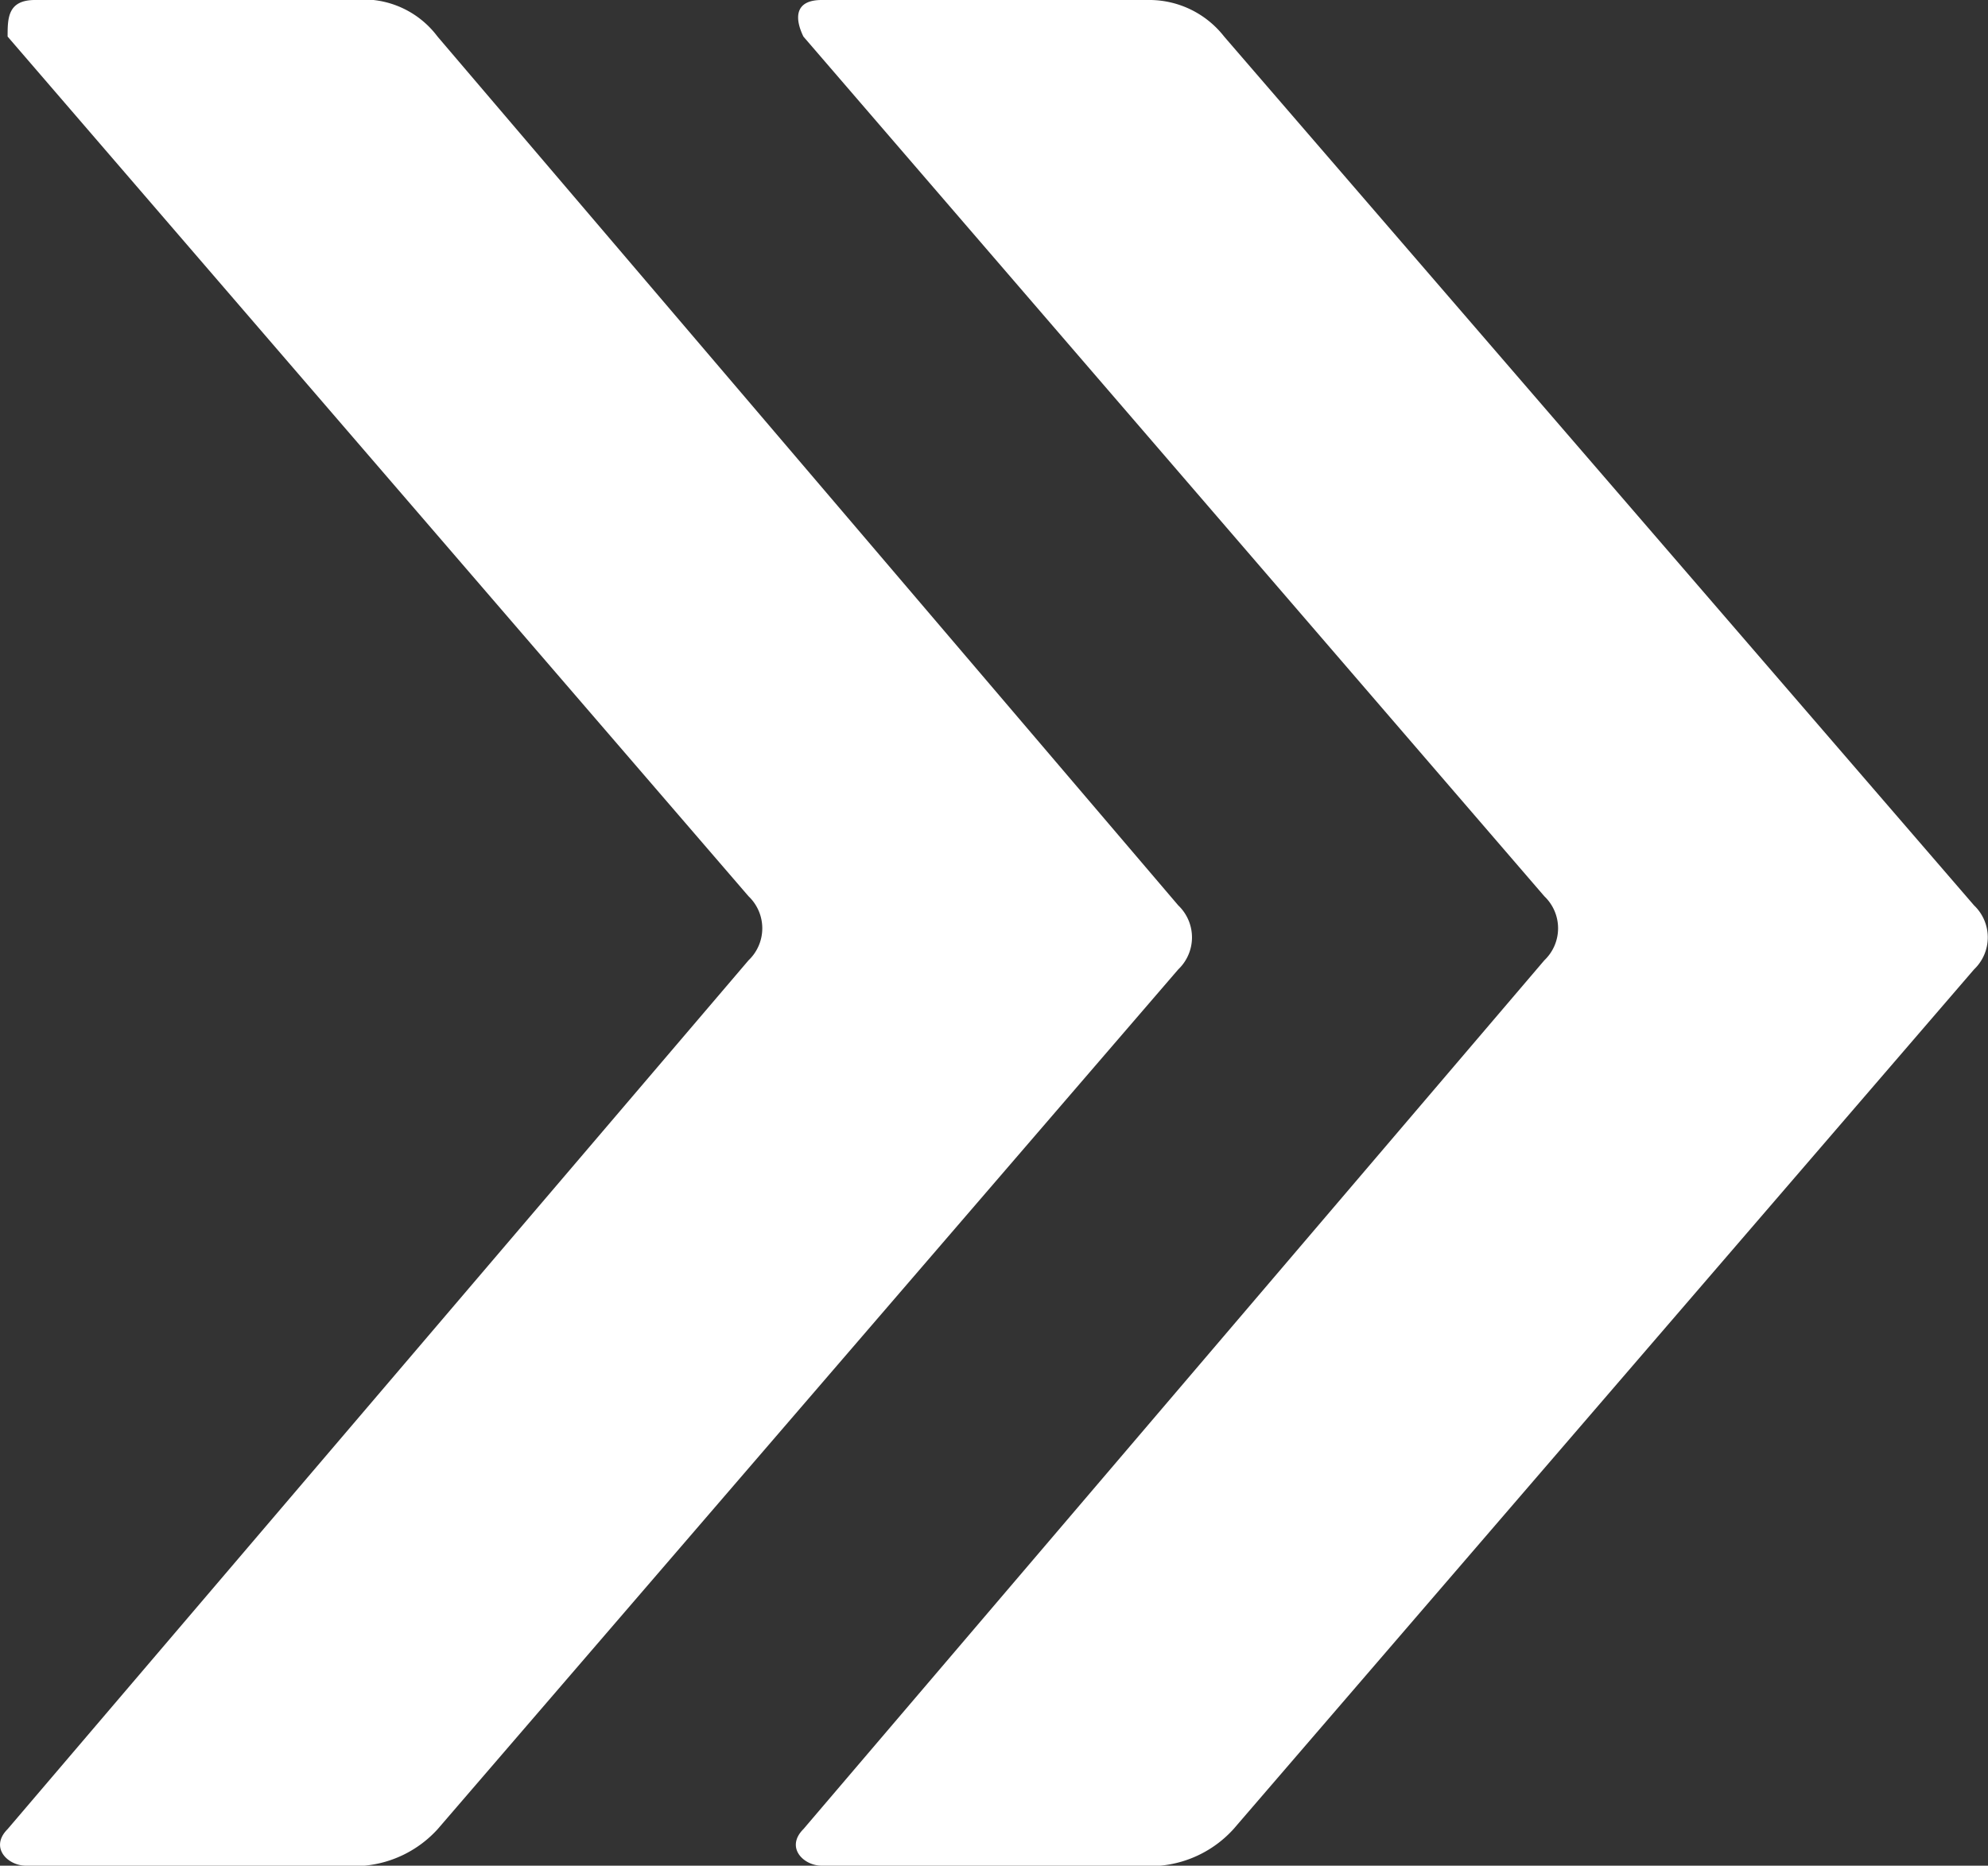
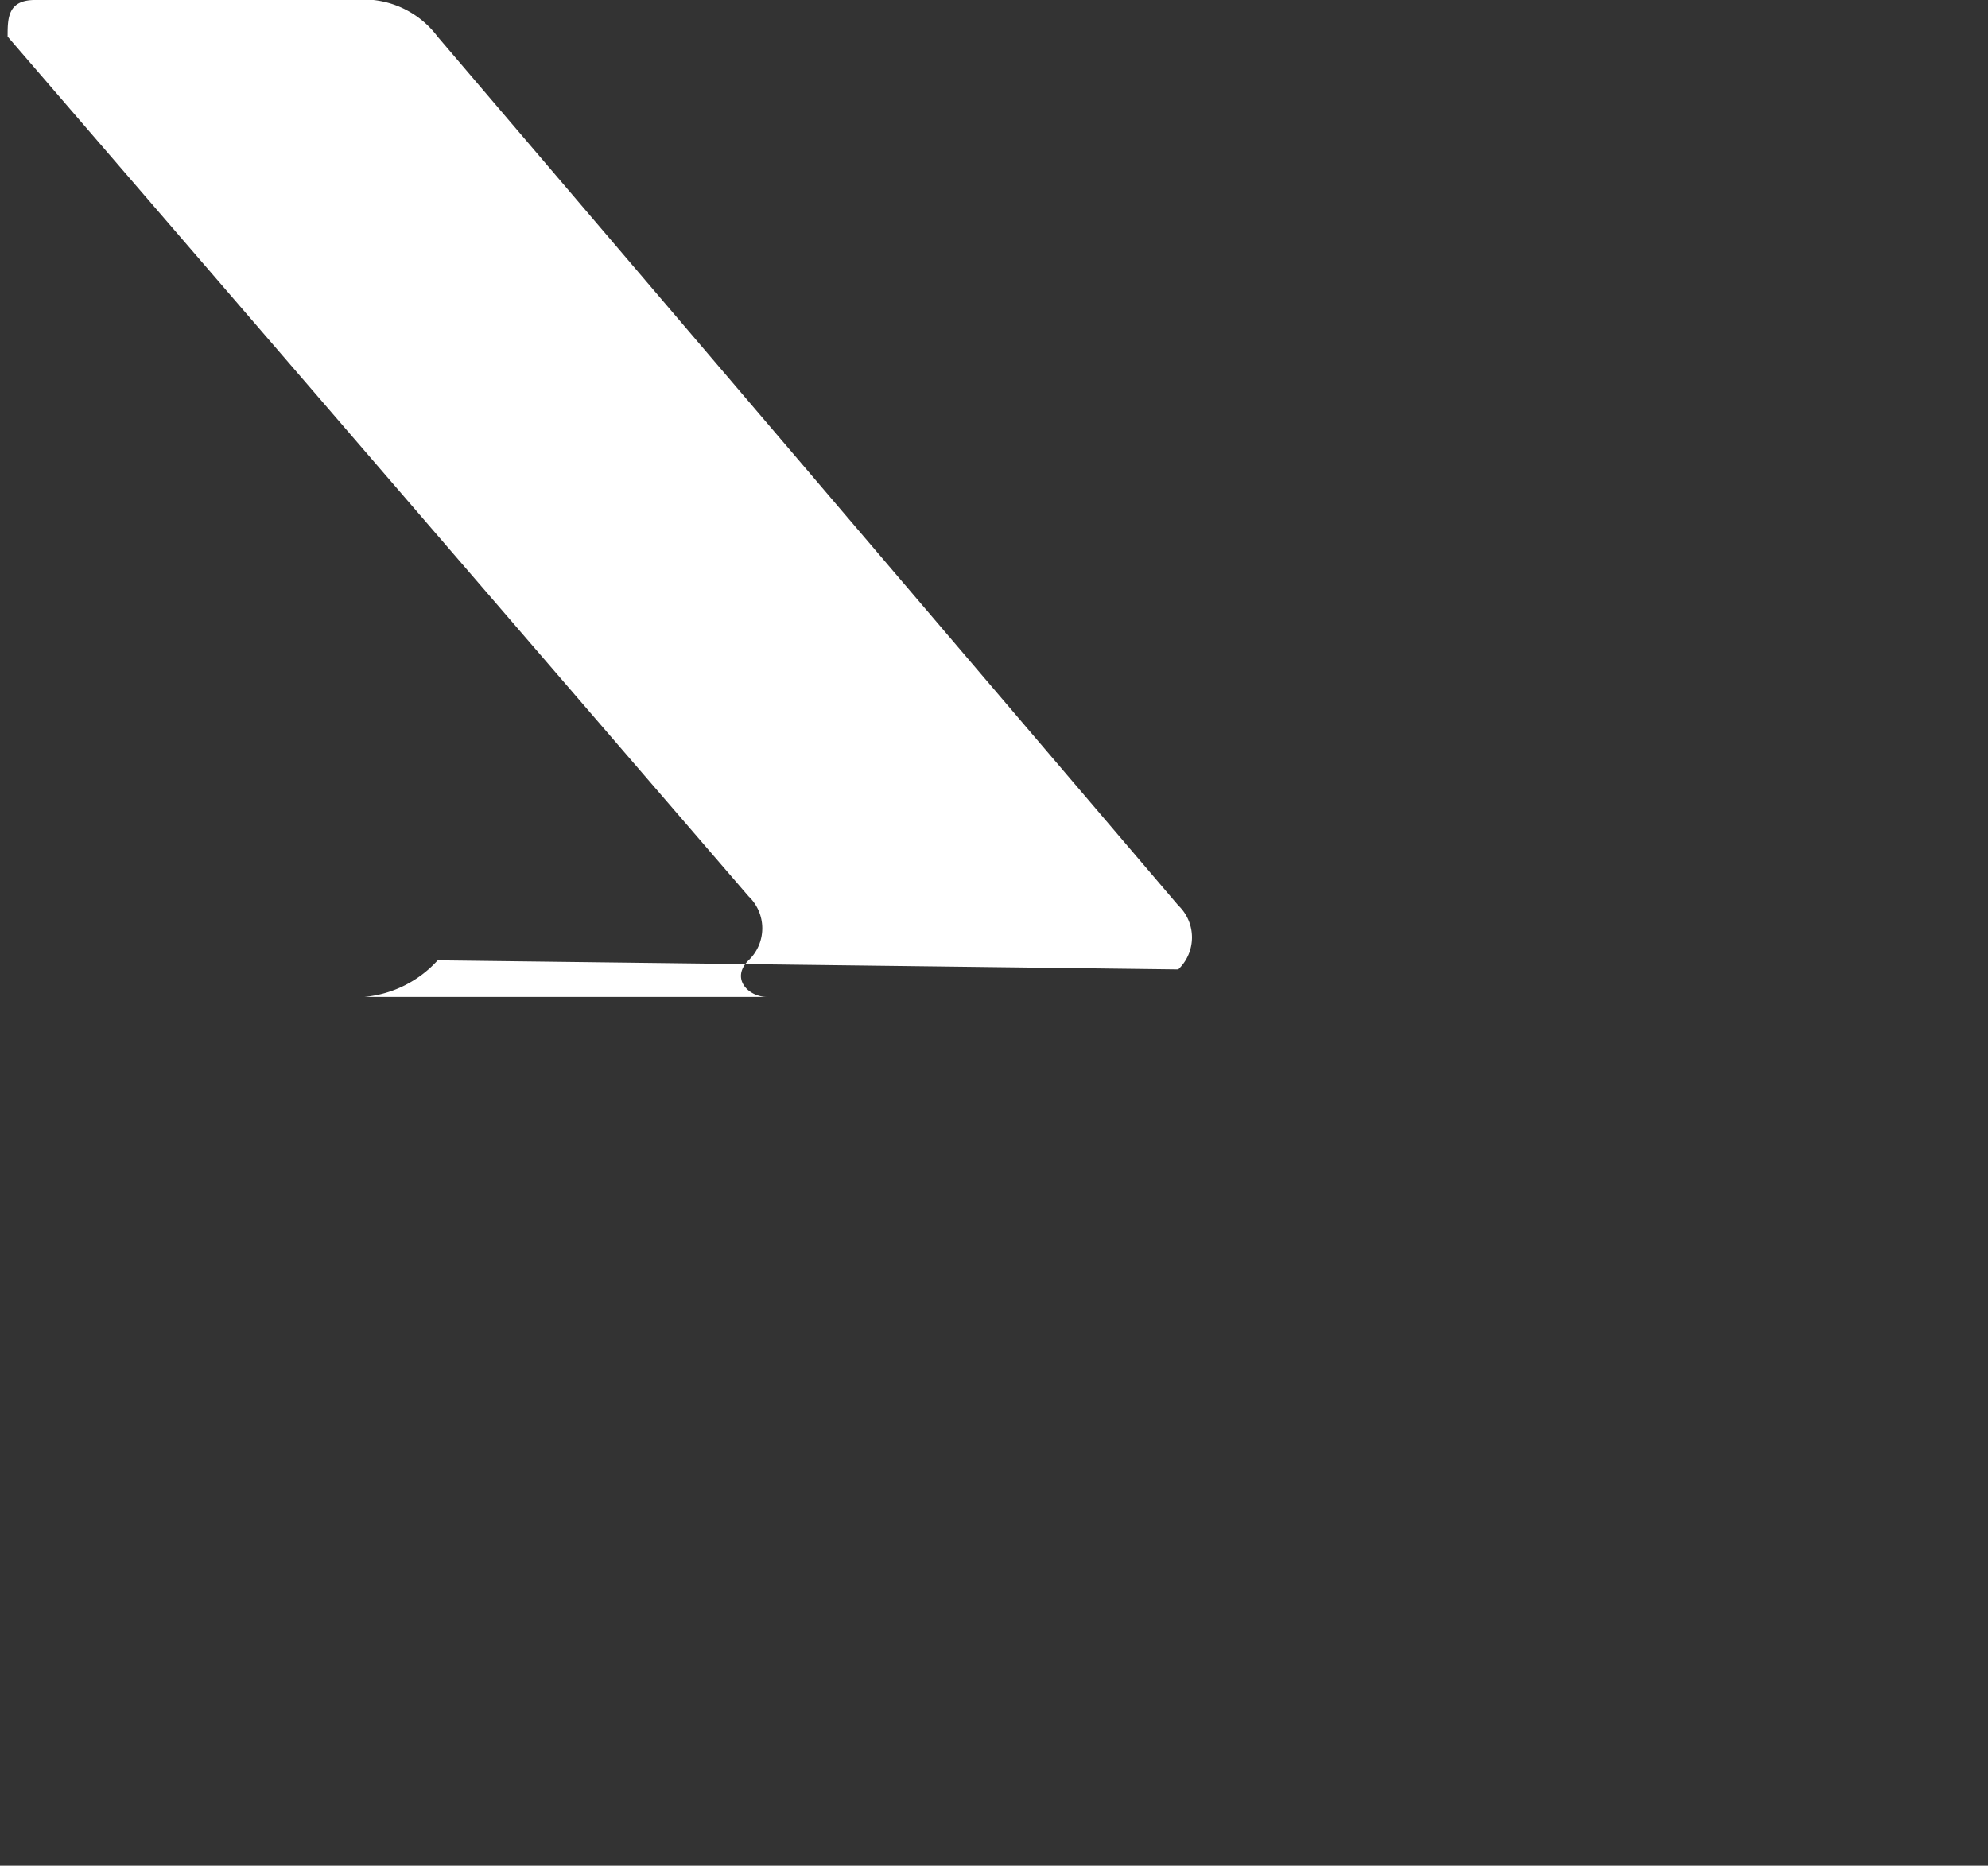
<svg xmlns="http://www.w3.org/2000/svg" width="26.63" height="24.996" viewBox="0 0 26.63 24.996">
  <rect x="0" y="0" width="26.63" height="24.996" fill="#333333" stroke="none" />
  <g id="icon_arrow2w" transform="translate(0.083)">
-     <path id="パス_1" data-name="パス 1" d="M8.964,0C8.6,0,8.6.245,8.719.49l9.925,11.518a.592.592,0,0,1,0,.858L8.719,24.506c-.245.245,0,.49.245.49H13.5a1.513,1.513,0,0,0,.98-.49L24.4,12.988a.592.592,0,0,0,0-.858L14.355.49a1.273,1.273,0,0,0-.98-.49H8.964Z" transform="translate(1.96)" fill="#fff" />
-     <path id="パス_2" data-name="パス 2" d="M.386,0C.019,0,.019.245.019.49L9.944,12.008a.592.592,0,0,1,0,.858L.019,24.506c-.245.245,0,.49.245.49H4.8a1.513,1.513,0,0,0,.98-.49L15.7,12.988a.592.592,0,0,0,0-.858L5.778.49A1.24,1.24,0,0,0,4.92,0Z" transform="translate(0)" fill="#fff" />
+     <path id="パス_2" data-name="パス 2" d="M.386,0C.019,0,.019.245.019.49L9.944,12.008a.592.592,0,0,1,0,.858c-.245.245,0,.49.245.49H4.8a1.513,1.513,0,0,0,.98-.49L15.7,12.988a.592.592,0,0,0,0-.858L5.778.49A1.24,1.24,0,0,0,4.92,0Z" transform="translate(0)" fill="#fff" />
  </g>
</svg>